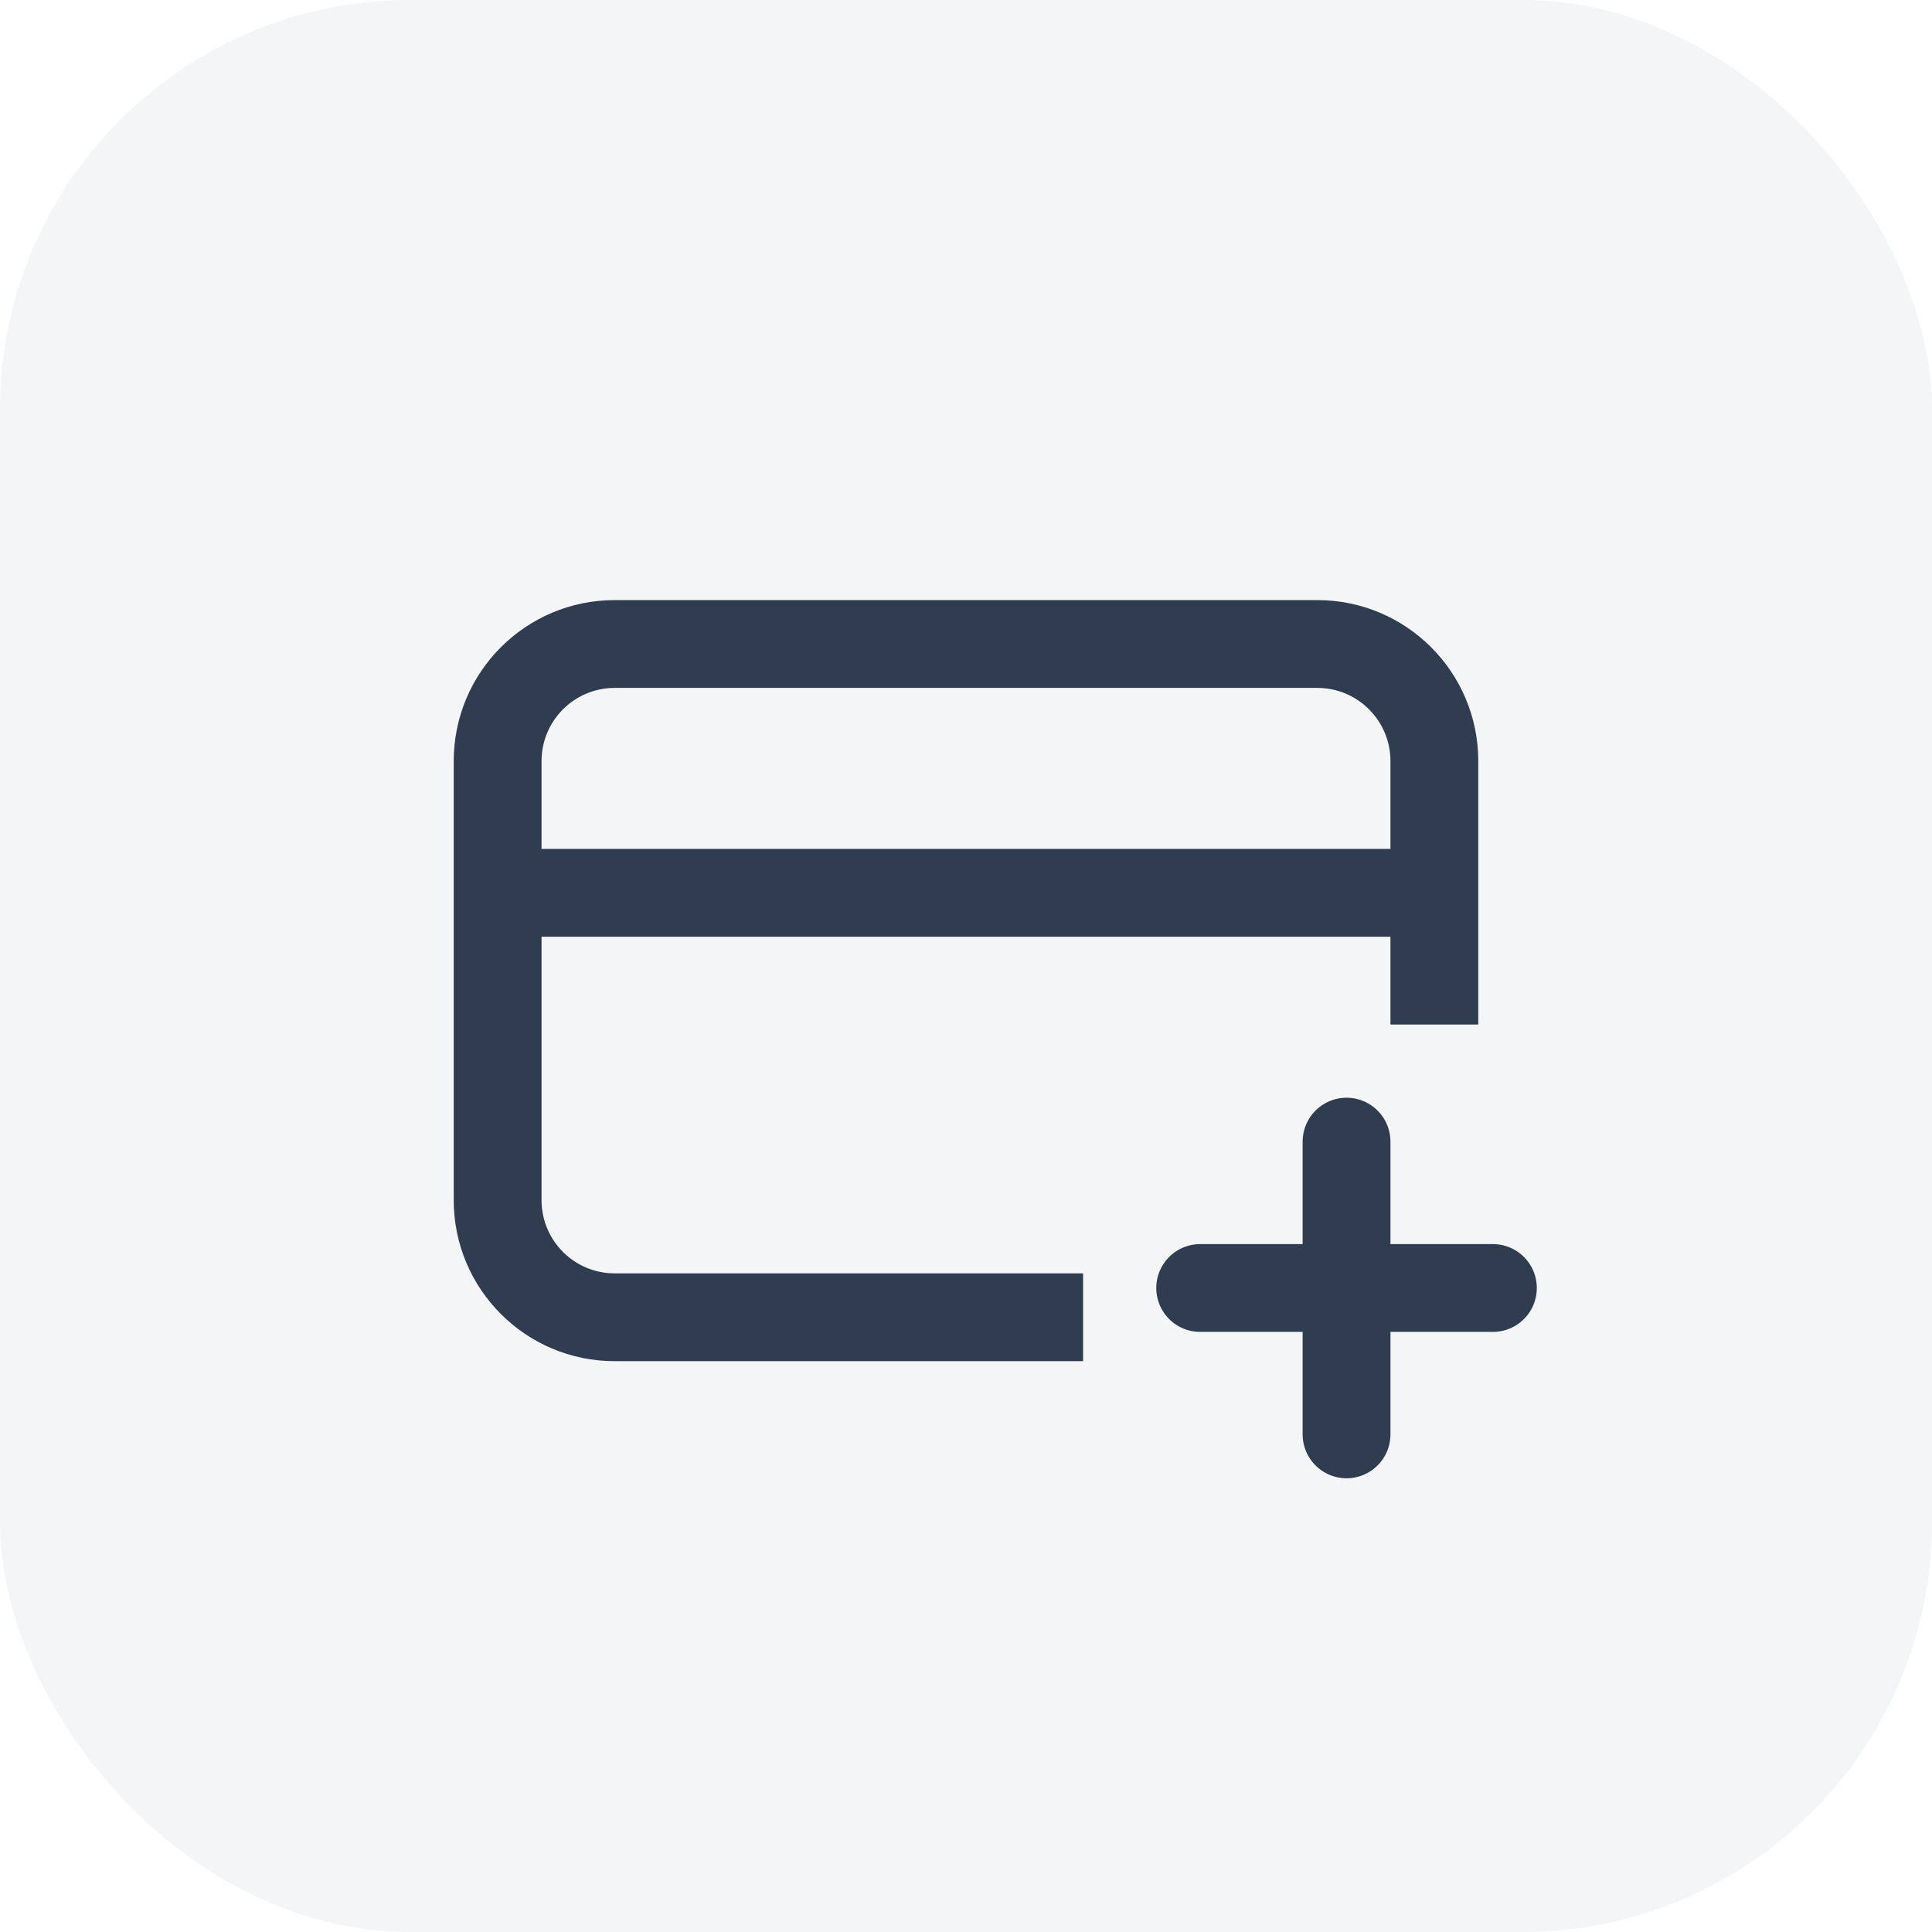
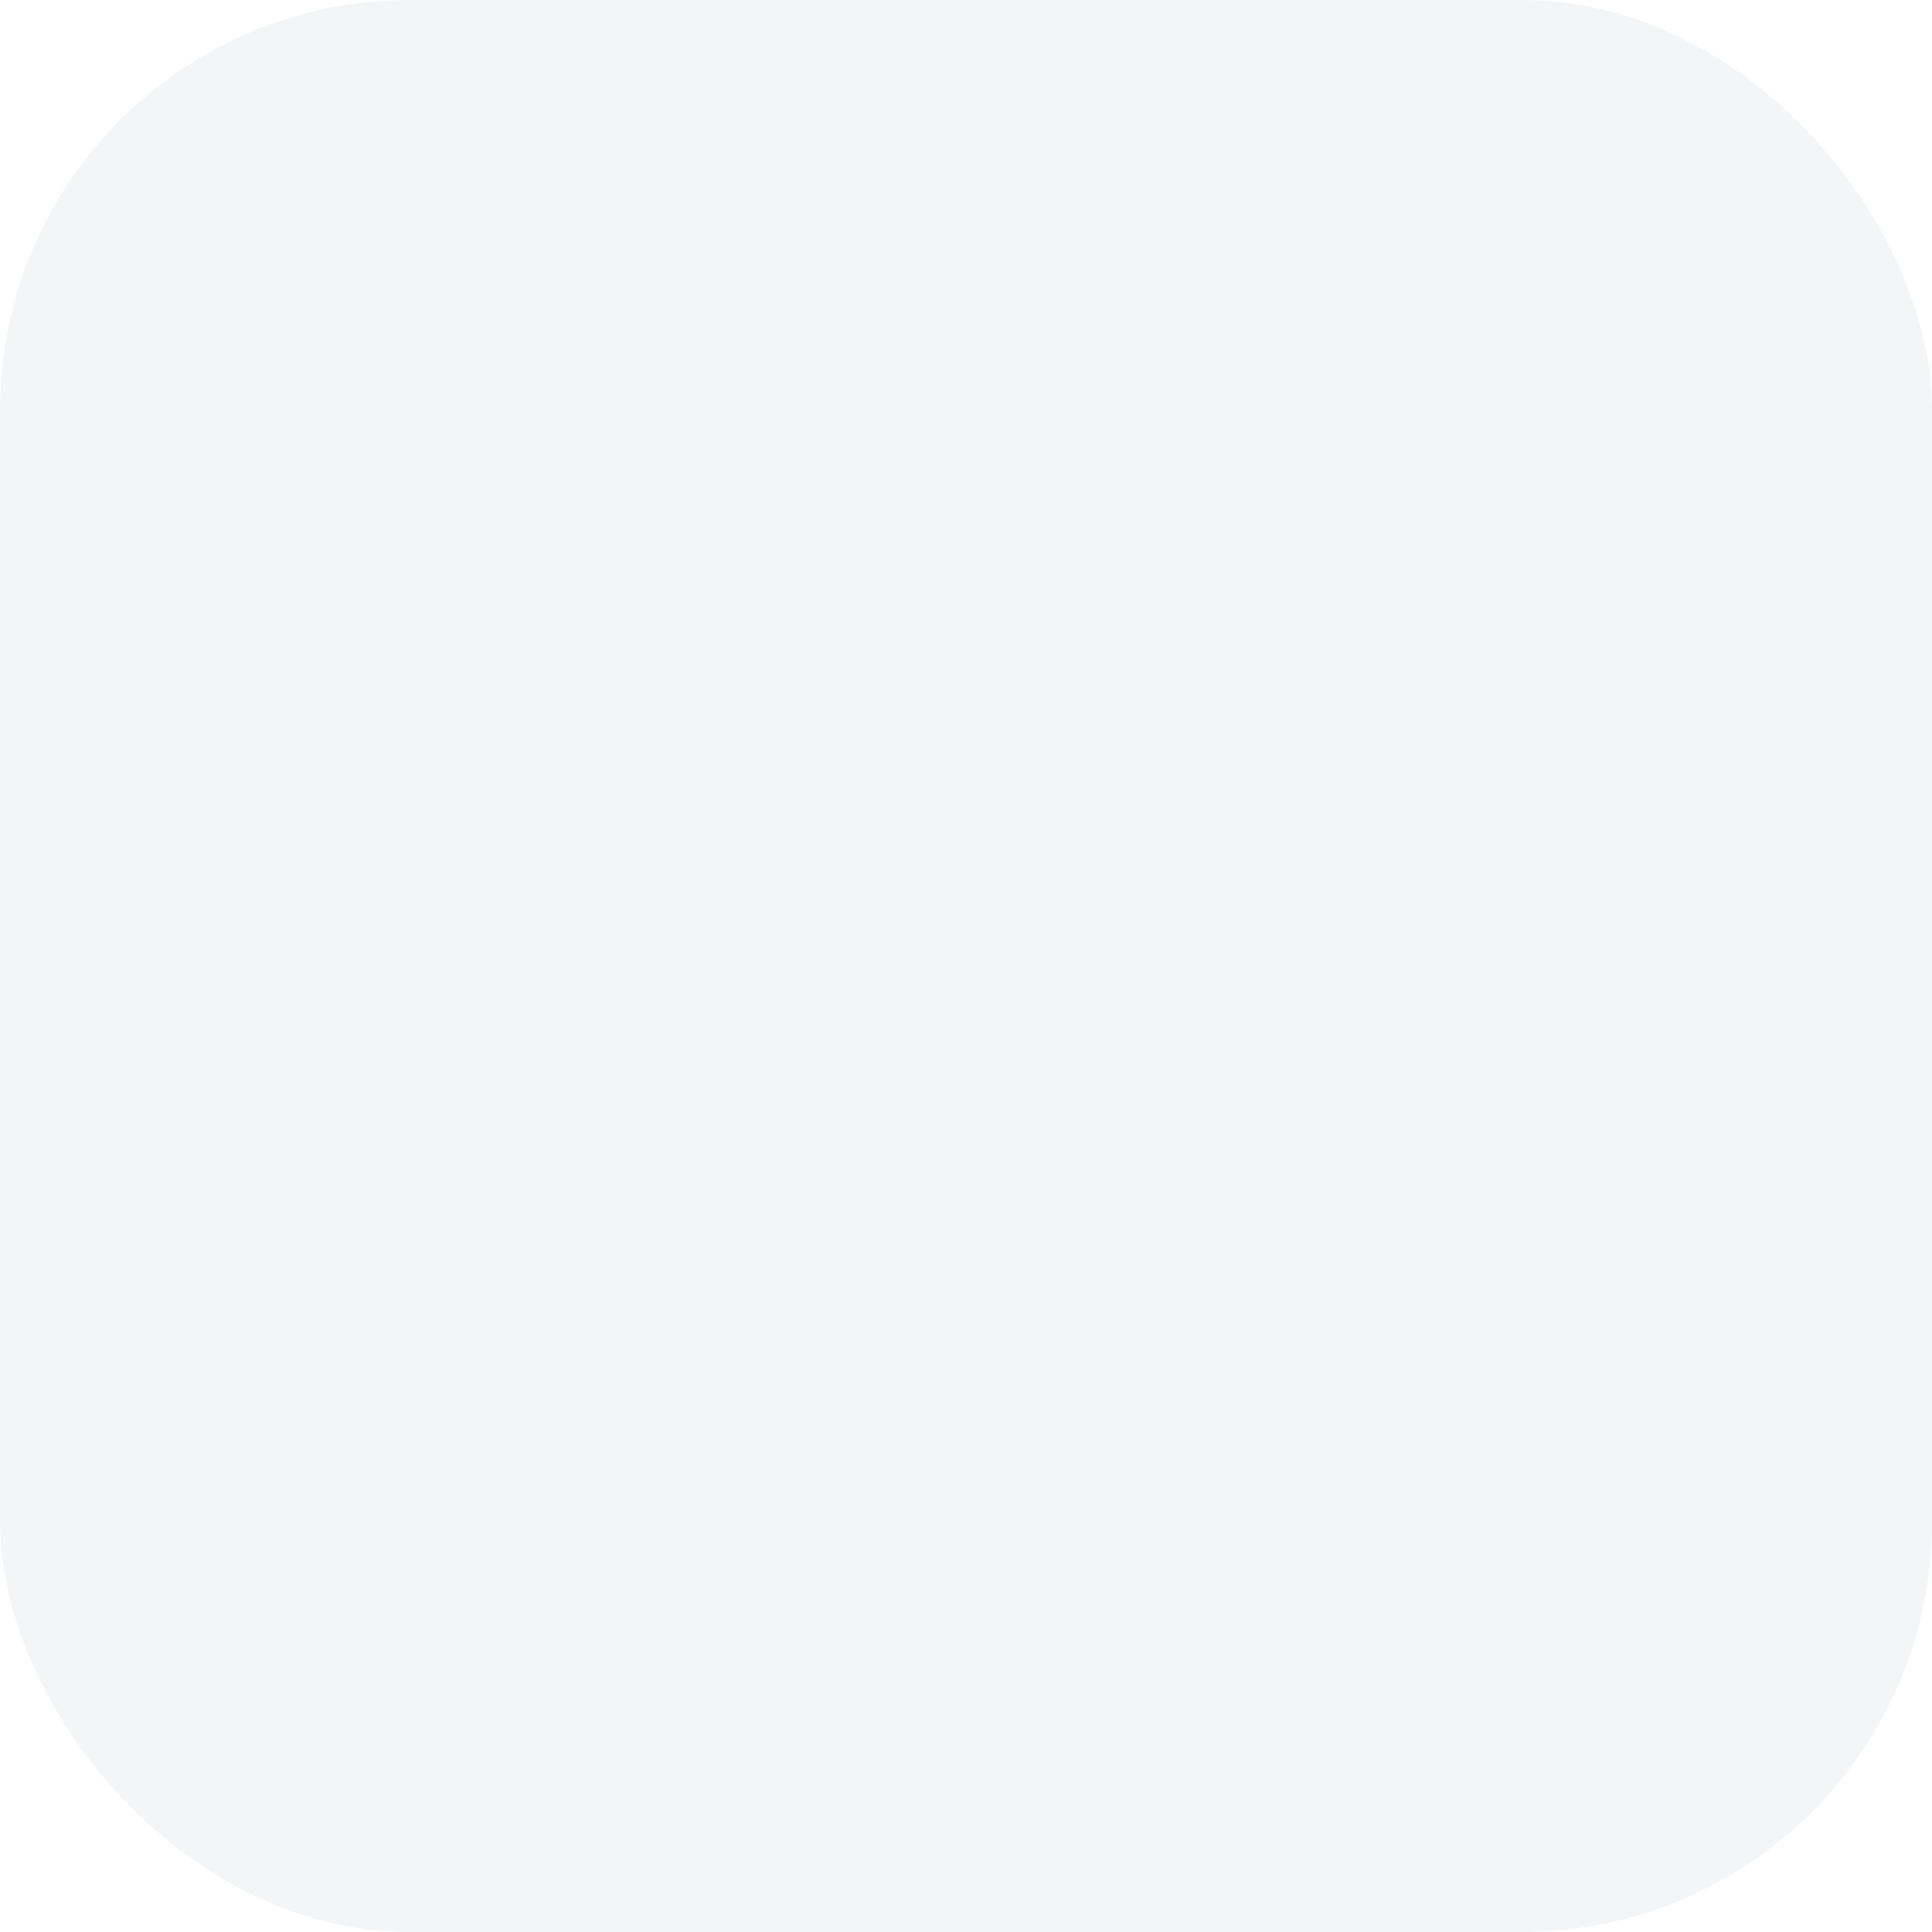
<svg xmlns="http://www.w3.org/2000/svg" width="66" height="66" viewBox="0 0 66 66" fill="none">
  <rect width="66" height="66" rx="14" fill="#8F99AC" fill-opacity="0.1" />
-   <path fill-rule="evenodd" clip-rule="evenodd" d="M21 20.5C17.962 20.5 15.5 22.962 15.5 26V41C15.5 44.038 17.962 46.5 21 46.5H37V43.5H21C19.619 43.5 18.5 42.381 18.5 41V26C18.5 24.619 19.619 23.5 21 23.5H45C46.381 23.5 47.5 24.619 47.5 26V35H50.5V26C50.5 22.962 48.038 20.5 45 20.5H21Z" fill="#303D51" />
-   <line x1="17" y1="30.5" x2="49" y2="30.5" stroke="#303D51" stroke-width="3" />
-   <path d="M41 44L51 44" stroke="#303D51" stroke-width="3" stroke-linecap="round" />
-   <path d="M46 39V49" stroke="#303D51" stroke-width="3" stroke-linecap="round" />
</svg>